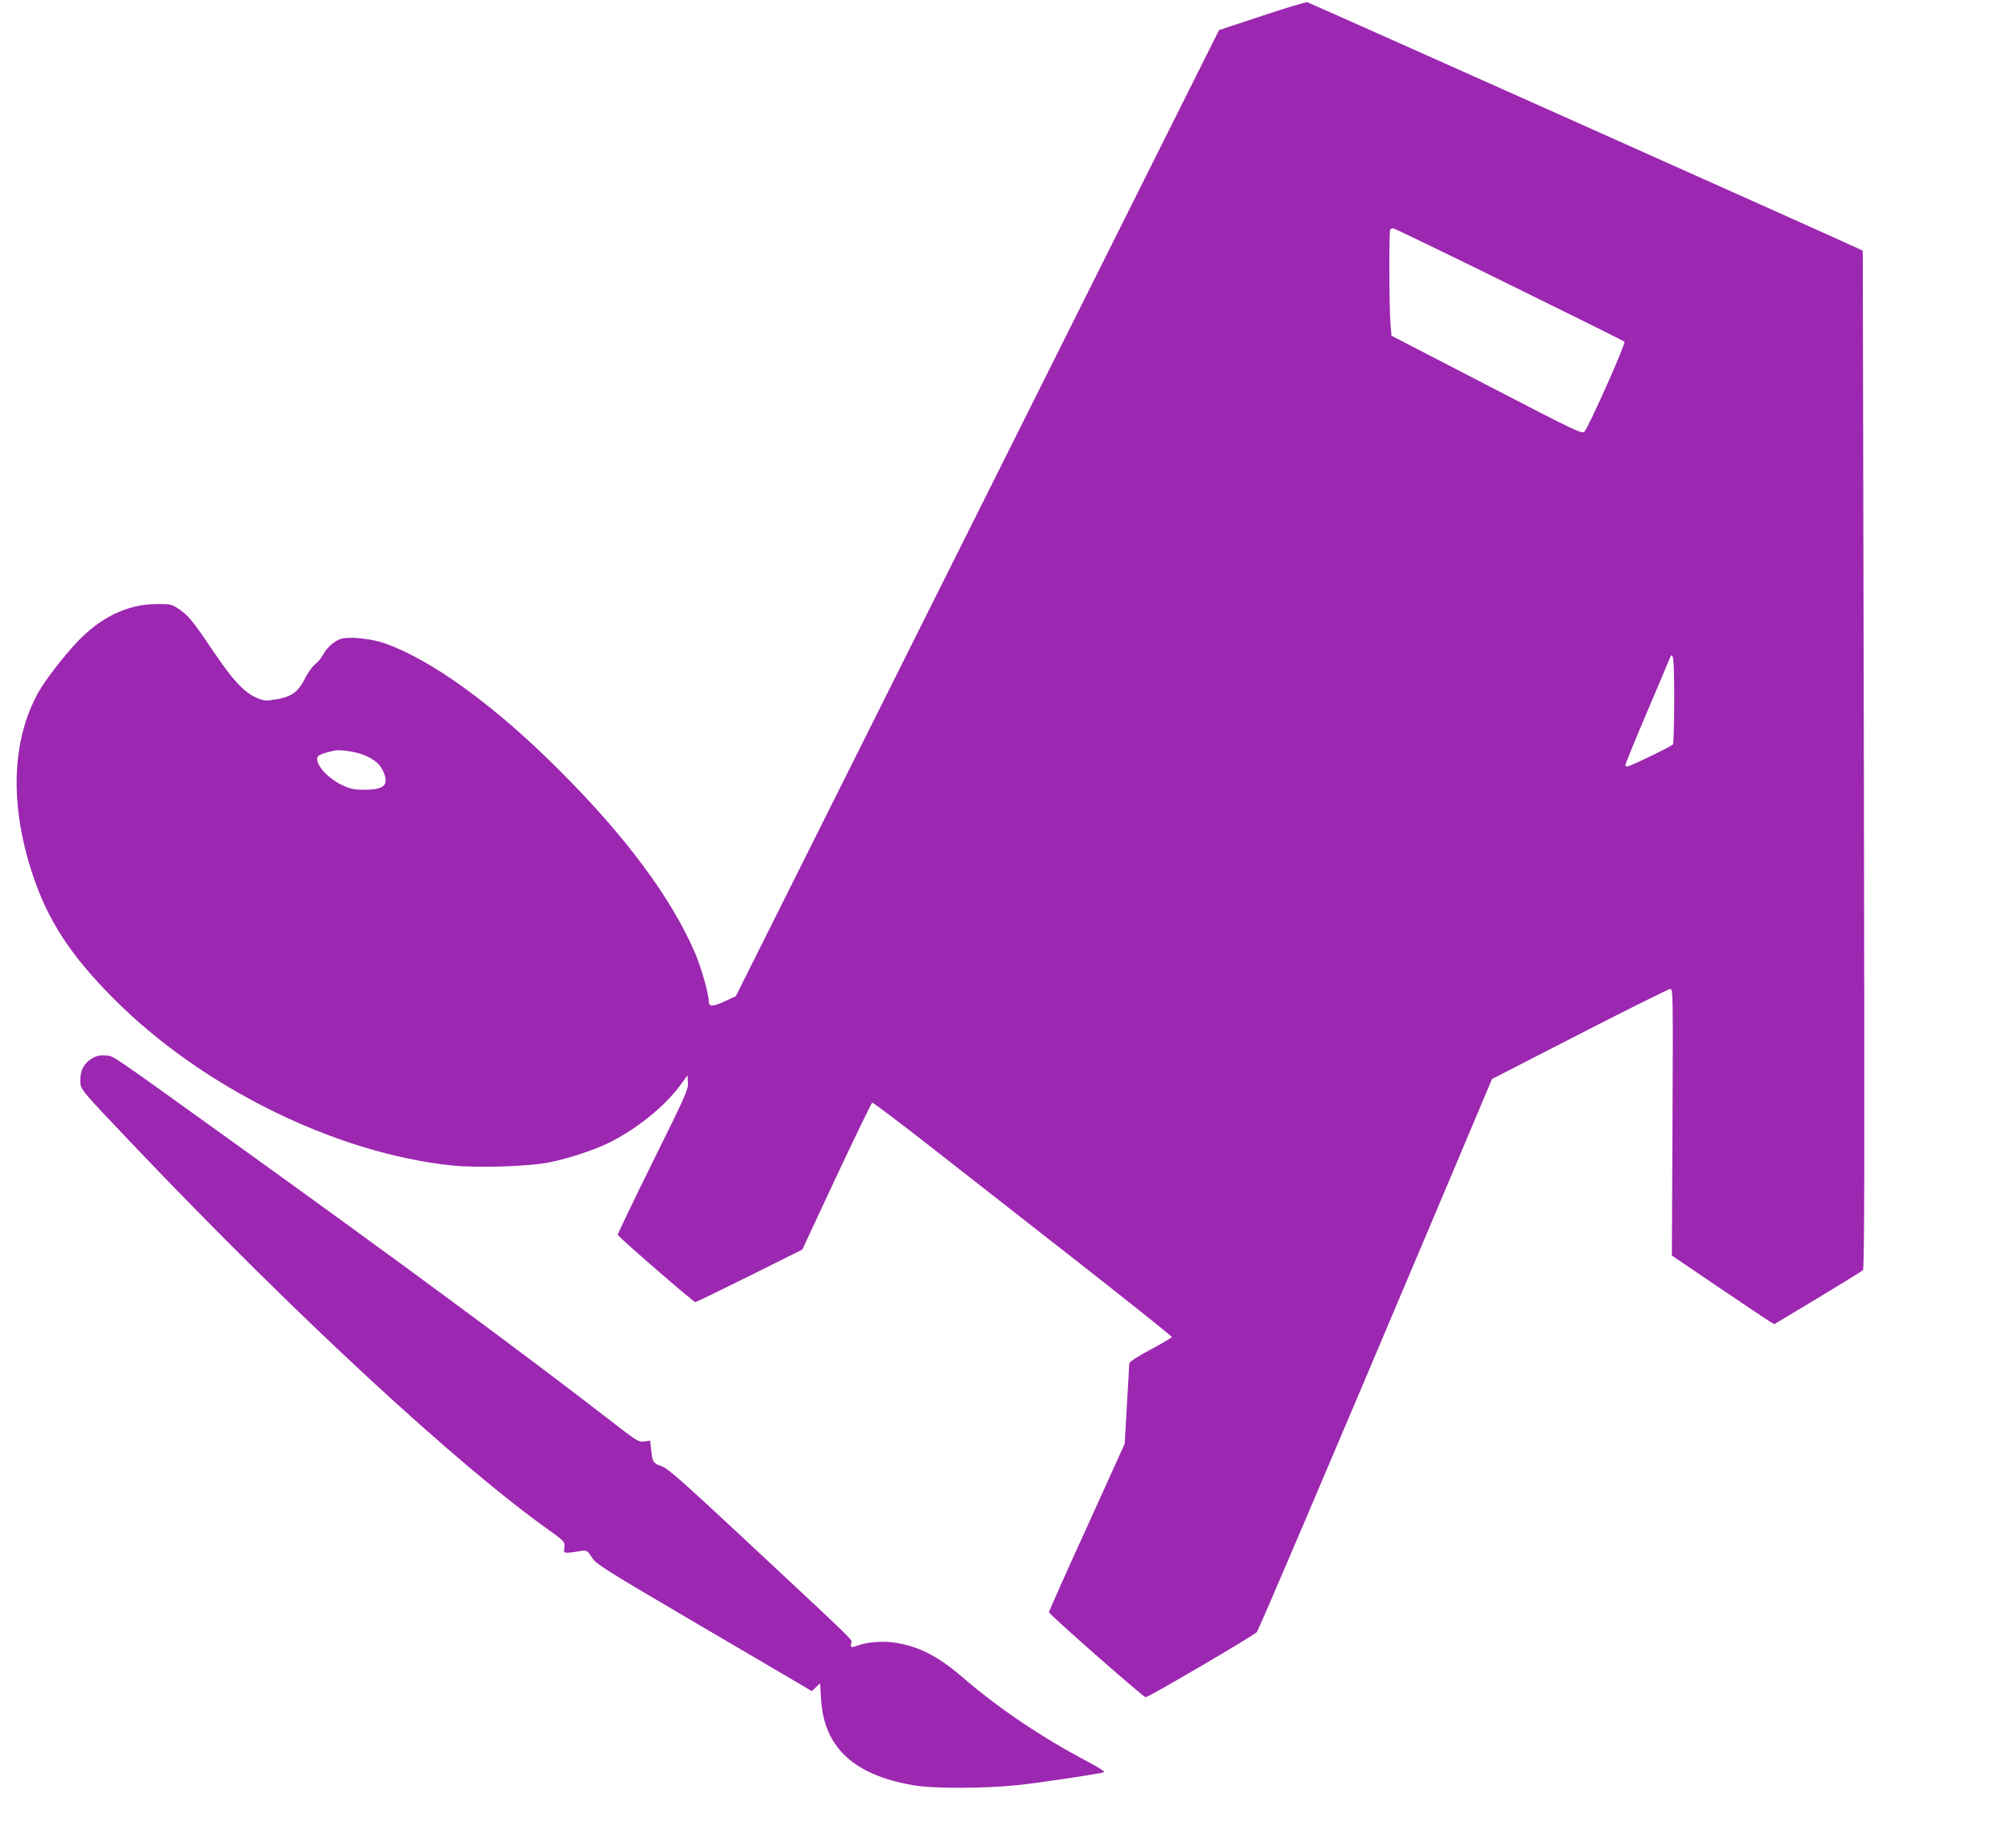
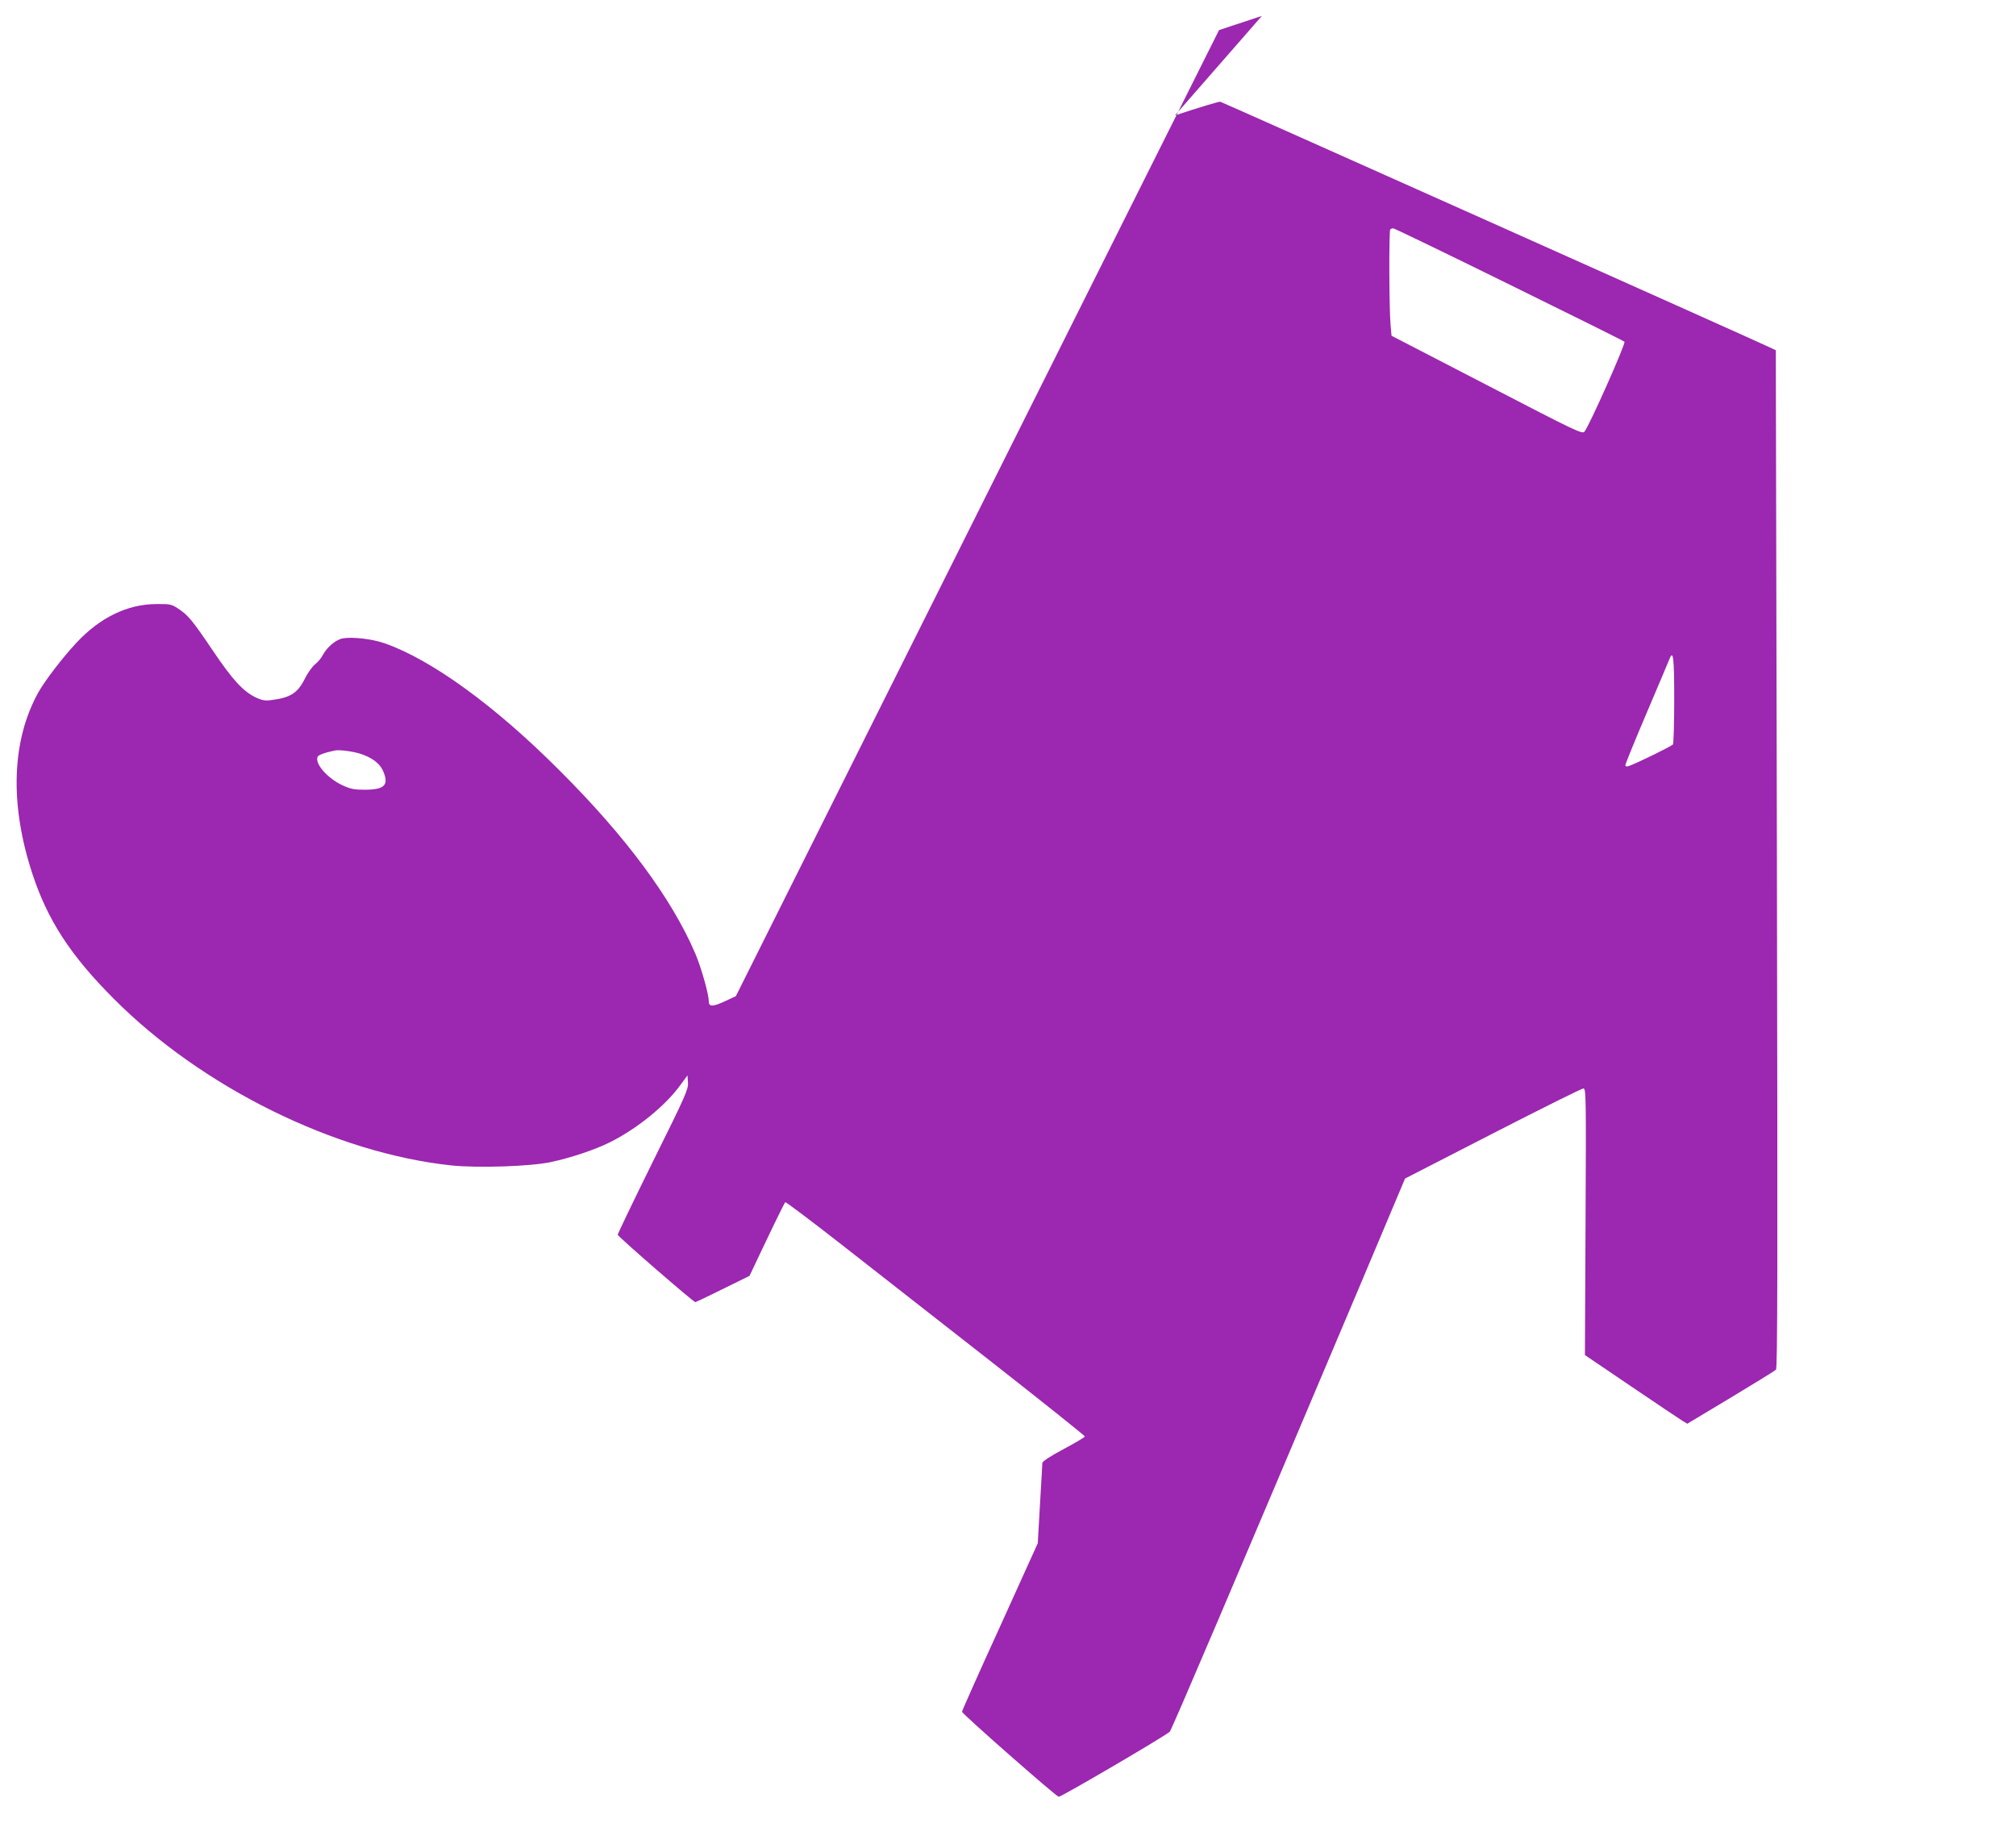
<svg xmlns="http://www.w3.org/2000/svg" version="1.0" width="1280pt" height="1160pt" viewBox="0 0 1280 1160" preserveAspectRatio="xMidYMid meet">
  <g transform="translate(0,1160) scale(0.1,-0.1)" fill="#9c27b0" stroke="none">
-     <path d="M8012 11499 l-272 -90 -1534 -3067 -1534 -3068 -71 -33 c-78 -36 -101 -35 -101 2 0 45 -49 217 -86 303 -149 348 -440 741 -859 1159 -411 413 -818 708 -1116 811 -79 27 -203 41 -263 30 -44 -8 -100 -56 -126 -105 -10 -20 -32 -46 -49 -59 -17 -13 -47 -54 -66 -93 -46 -91 -92 -120 -215 -135 -35 -5 -57 -1 -94 16 -82 39 -149 112 -275 299 -131 194 -157 225 -221 267 -41 27 -50 29 -139 28 -183 -1 -357 -86 -506 -246 -87 -93 -198 -238 -240 -312 -171 -306 -185 -711 -40 -1153 97 -296 242 -519 515 -793 561 -565 1411 -984 2149 -1061 168 -17 498 -6 626 21 128 27 283 79 377 126 171 85 354 233 448 364 l45 61 3 -46 c3 -42 -14 -81 -223 -502 -124 -251 -224 -460 -223 -464 5 -15 482 -429 493 -428 5 0 160 76 344 167 l335 167 217 465 c120 255 222 466 227 468 5 1 169 -122 363 -274 195 -153 621 -486 947 -741 325 -255 592 -468 592 -473 0 -4 -61 -41 -135 -80 -87 -47 -135 -78 -135 -89 0 -9 -7 -127 -15 -263 l-14 -246 -240 -530 c-133 -291 -241 -534 -241 -540 0 -13 595 -536 614 -540 13 -3 675 385 705 413 12 12 420 970 1196 2806 l298 707 557 286 c306 157 565 286 575 286 17 0 18 -37 14 -846 l-4 -847 295 -200 c162 -110 309 -208 325 -218 l30 -18 275 165 c151 91 281 171 288 178 10 10 11 640 6 3243 l-7 3231 -36 17 c-100 48 -3478 1558 -3491 1561 -8 2 -138 -37 -288 -87z m1570 -1705 c397 -195 727 -359 732 -364 10 -10 -225 -538 -254 -571 -14 -17 -51 1 -620 296 l-605 313 -6 69 c-9 93 -11 598 -2 606 3 4 12 7 19 7 7 0 338 -160 736 -356z m1048 -2637 c0 -150 -4 -277 -8 -284 -7 -11 -238 -124 -282 -138 -13 -4 -20 -2 -20 7 0 7 61 157 136 333 75 176 140 330 145 343 23 58 29 1 29 -261z m-8341 -344 c73 -24 121 -60 142 -106 41 -92 12 -122 -116 -122 -67 0 -90 5 -140 28 -95 44 -176 136 -159 180 5 13 41 26 109 41 30 6 115 -5 164 -21z" />
-     <path d="M590 4882 c-53 -29 -80 -75 -80 -138 0 -64 -18 -42 364 -444 1007 -1057 2029 -2003 2616 -2420 93 -66 100 -75 93 -111 -5 -27 -3 -29 23 -29 16 1 48 5 71 9 49 9 50 9 85 -45 23 -36 96 -82 645 -404 340 -199 647 -380 683 -401 l64 -38 27 25 26 25 6 -98 c17 -308 206 -485 587 -550 127 -22 452 -21 660 1 145 15 517 71 550 82 8 3 -34 30 -100 65 -293 154 -568 339 -800 539 -158 136 -281 198 -438 220 -74 10 -170 2 -227 -20 -40 -15 -48 -12 -41 14 7 27 63 -29 -706 689 -343 320 -457 421 -490 433 -60 21 -65 28 -73 100 l-7 66 -37 -6 c-35 -5 -45 0 -231 145 -536 415 -1351 1017 -2420 1785 -764 549 -716 517 -768 521 -33 3 -57 -1 -82 -15z" />
+     <path d="M8012 11499 l-272 -90 -1534 -3067 -1534 -3068 -71 -33 c-78 -36 -101 -35 -101 2 0 45 -49 217 -86 303 -149 348 -440 741 -859 1159 -411 413 -818 708 -1116 811 -79 27 -203 41 -263 30 -44 -8 -100 -56 -126 -105 -10 -20 -32 -46 -49 -59 -17 -13 -47 -54 -66 -93 -46 -91 -92 -120 -215 -135 -35 -5 -57 -1 -94 16 -82 39 -149 112 -275 299 -131 194 -157 225 -221 267 -41 27 -50 29 -139 28 -183 -1 -357 -86 -506 -246 -87 -93 -198 -238 -240 -312 -171 -306 -185 -711 -40 -1153 97 -296 242 -519 515 -793 561 -565 1411 -984 2149 -1061 168 -17 498 -6 626 21 128 27 283 79 377 126 171 85 354 233 448 364 l45 61 3 -46 c3 -42 -14 -81 -223 -502 -124 -251 -224 -460 -223 -464 5 -15 482 -429 493 -428 5 0 160 76 344 167 c120 255 222 466 227 468 5 1 169 -122 363 -274 195 -153 621 -486 947 -741 325 -255 592 -468 592 -473 0 -4 -61 -41 -135 -80 -87 -47 -135 -78 -135 -89 0 -9 -7 -127 -15 -263 l-14 -246 -240 -530 c-133 -291 -241 -534 -241 -540 0 -13 595 -536 614 -540 13 -3 675 385 705 413 12 12 420 970 1196 2806 l298 707 557 286 c306 157 565 286 575 286 17 0 18 -37 14 -846 l-4 -847 295 -200 c162 -110 309 -208 325 -218 l30 -18 275 165 c151 91 281 171 288 178 10 10 11 640 6 3243 l-7 3231 -36 17 c-100 48 -3478 1558 -3491 1561 -8 2 -138 -37 -288 -87z m1570 -1705 c397 -195 727 -359 732 -364 10 -10 -225 -538 -254 -571 -14 -17 -51 1 -620 296 l-605 313 -6 69 c-9 93 -11 598 -2 606 3 4 12 7 19 7 7 0 338 -160 736 -356z m1048 -2637 c0 -150 -4 -277 -8 -284 -7 -11 -238 -124 -282 -138 -13 -4 -20 -2 -20 7 0 7 61 157 136 333 75 176 140 330 145 343 23 58 29 1 29 -261z m-8341 -344 c73 -24 121 -60 142 -106 41 -92 12 -122 -116 -122 -67 0 -90 5 -140 28 -95 44 -176 136 -159 180 5 13 41 26 109 41 30 6 115 -5 164 -21z" />
  </g>
</svg>